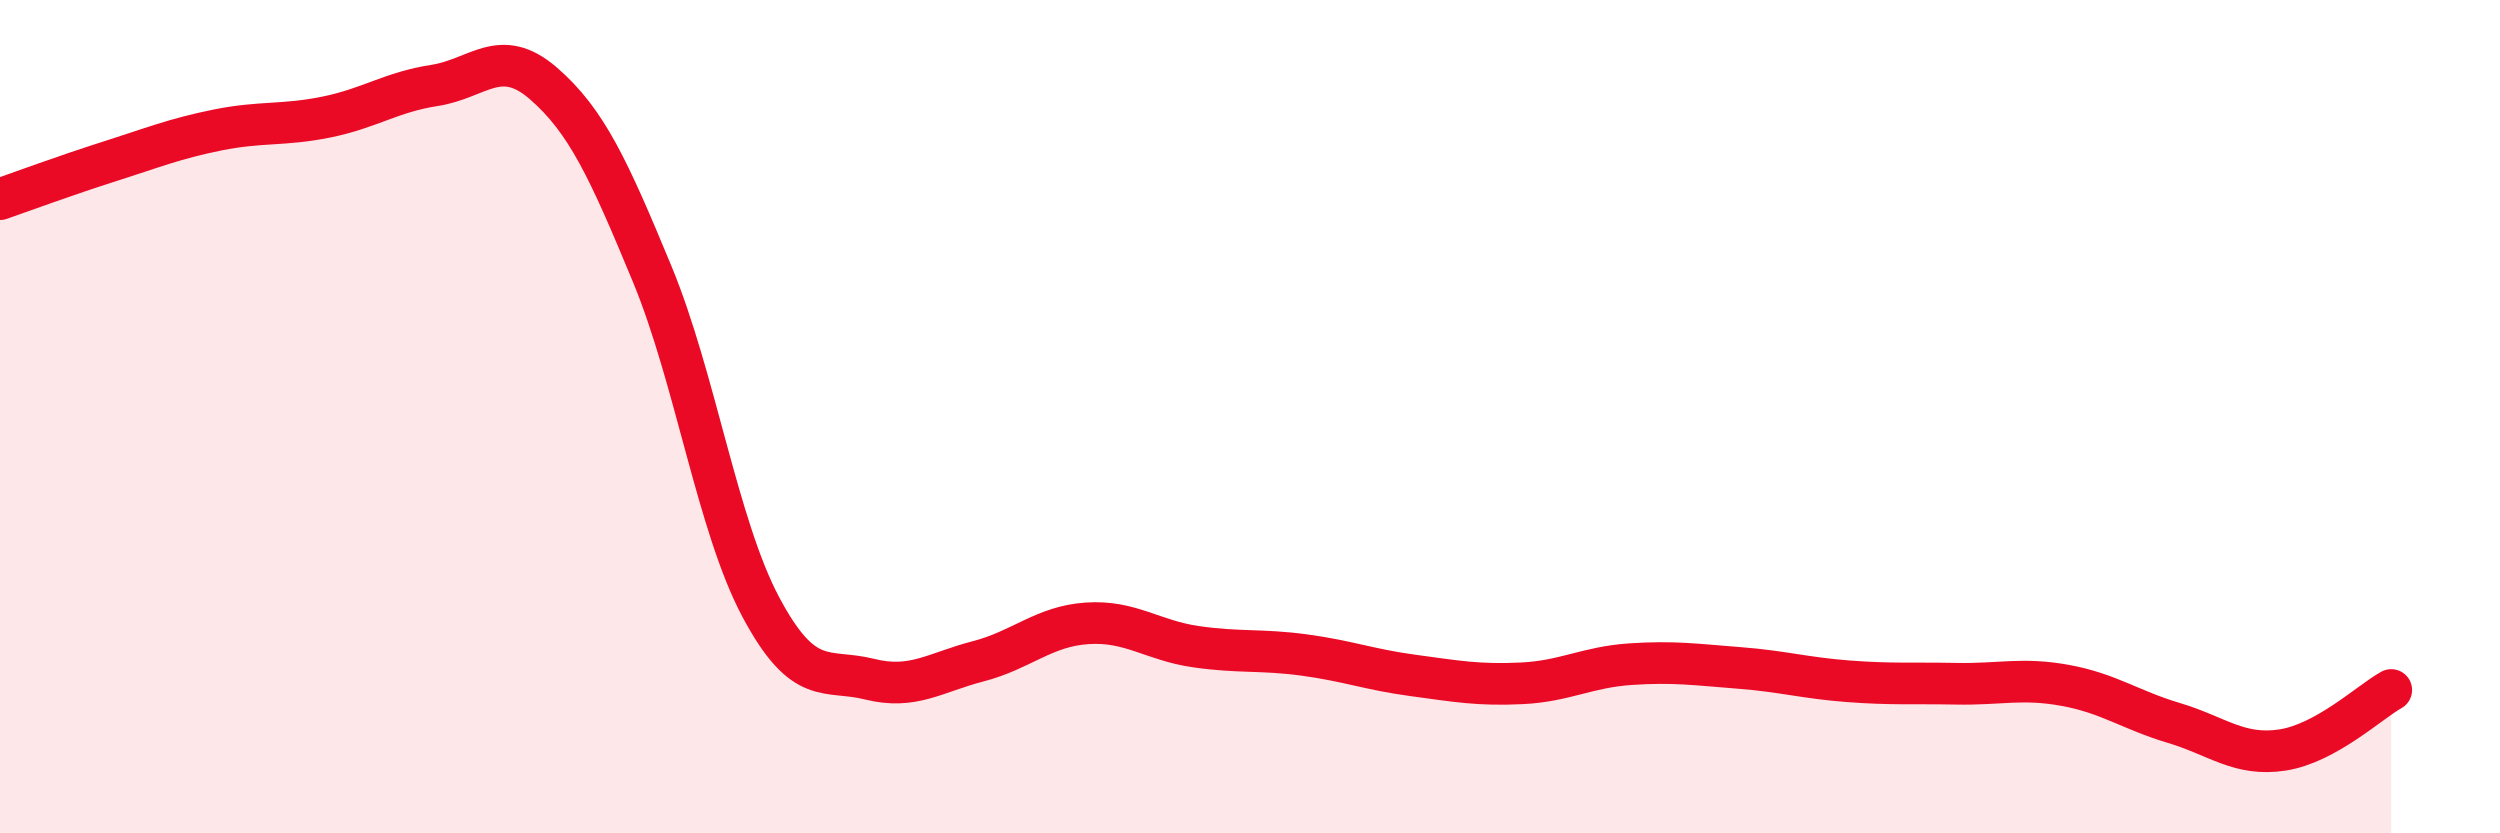
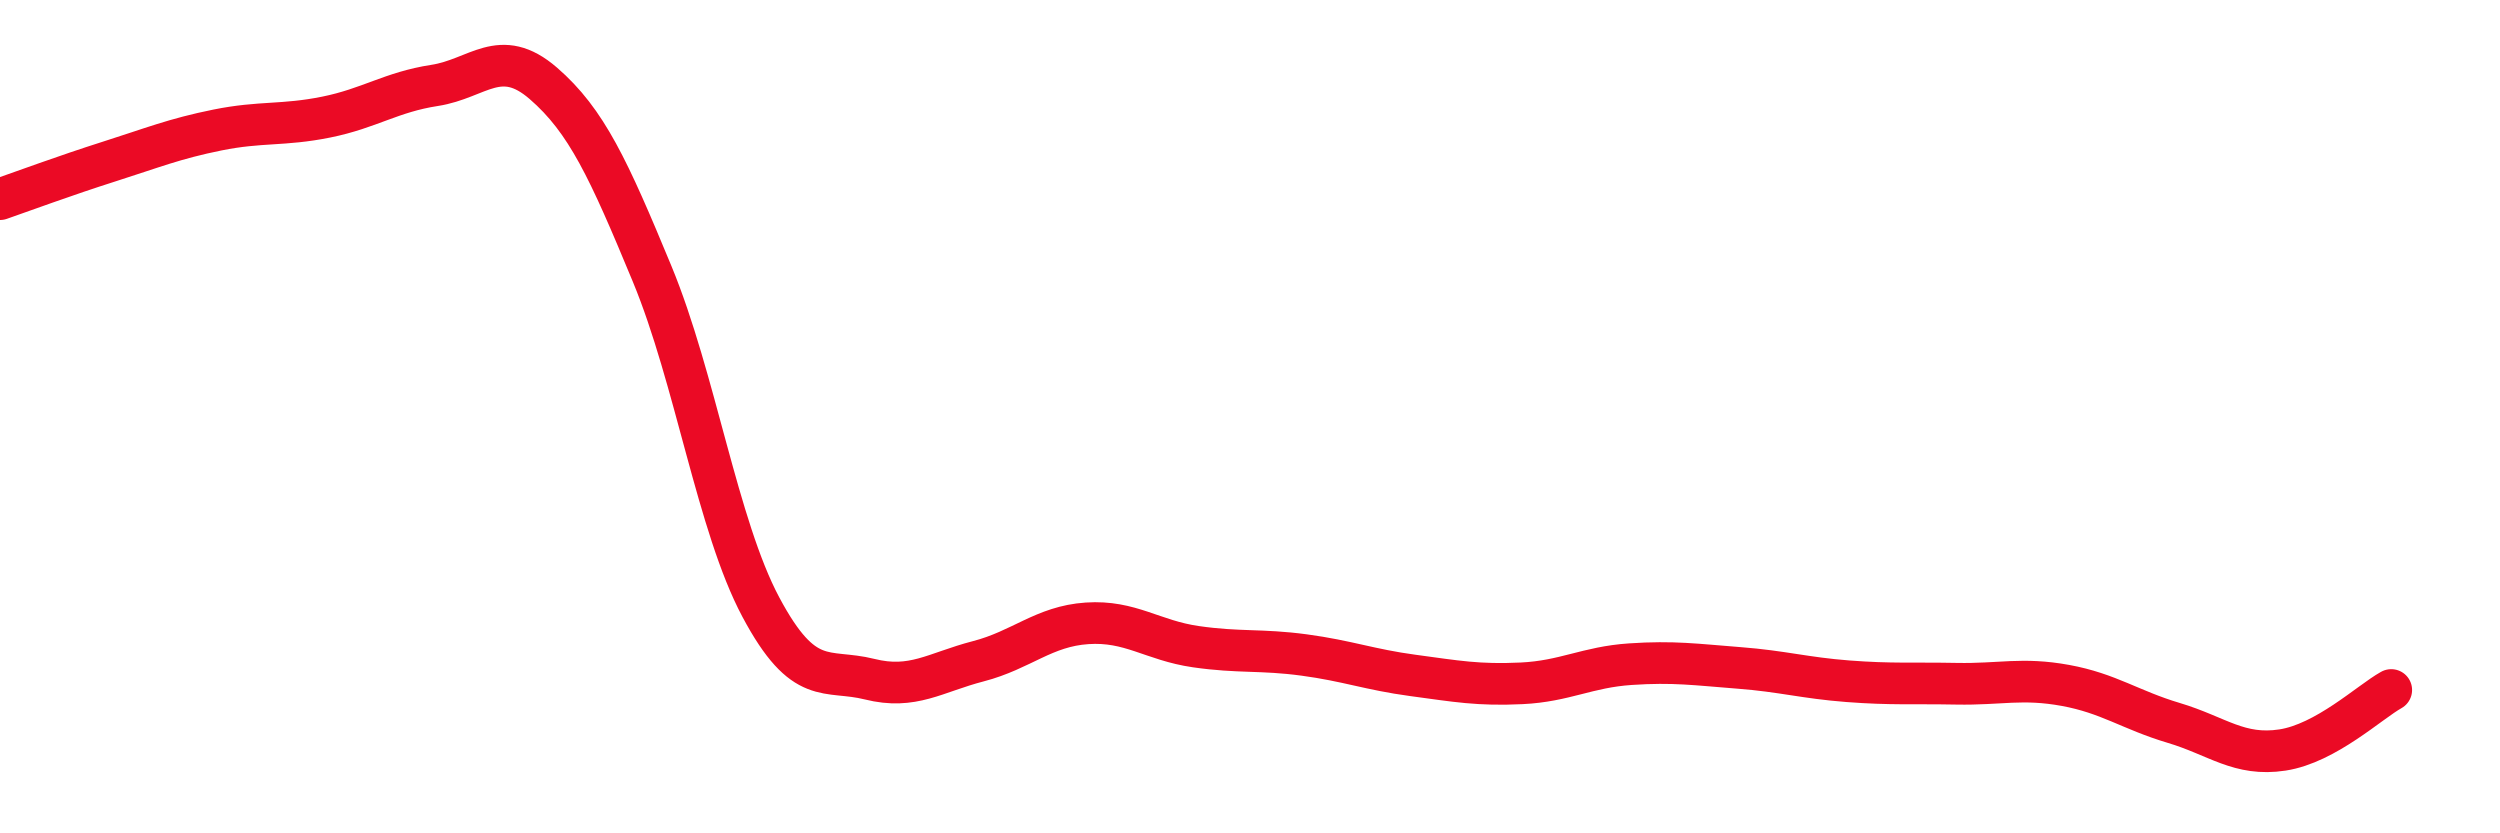
<svg xmlns="http://www.w3.org/2000/svg" width="60" height="20" viewBox="0 0 60 20">
-   <path d="M 0,4.78 C 0.52,4.6 1.57,4.21 2.61,3.88 C 3.65,3.55 4.18,3.33 5.22,3.12 C 6.26,2.91 6.79,3.02 7.83,2.81 C 8.87,2.6 9.39,2.21 10.43,2.05 C 11.47,1.89 12,1.1 13.04,2 C 14.08,2.9 14.61,4.06 15.65,6.57 C 16.69,9.08 17.22,12.62 18.26,14.57 C 19.3,16.52 19.83,16.04 20.87,16.3 C 21.91,16.56 22.44,16.14 23.48,15.87 C 24.52,15.6 25.05,15.03 26.09,14.96 C 27.13,14.89 27.66,15.37 28.7,15.52 C 29.74,15.67 30.26,15.58 31.3,15.72 C 32.34,15.86 32.87,16.07 33.91,16.21 C 34.95,16.35 35.48,16.45 36.52,16.4 C 37.56,16.35 38.09,16.01 39.13,15.94 C 40.17,15.87 40.7,15.95 41.74,16.03 C 42.78,16.11 43.31,16.27 44.35,16.35 C 45.39,16.43 45.92,16.39 46.96,16.41 C 48,16.43 48.53,16.26 49.57,16.45 C 50.61,16.64 51.13,17.04 52.17,17.35 C 53.21,17.66 53.74,18.16 54.78,18 C 55.82,17.84 56.87,16.85 57.39,16.56L57.39 20L0 20Z" fill="#EB0A25" opacity="0.1" stroke-linecap="round" stroke-linejoin="round" />
  <path d="M 0,4.78 C 0.52,4.6 1.57,4.21 2.61,3.88 C 3.65,3.55 4.18,3.33 5.22,3.12 C 6.26,2.91 6.79,3.02 7.83,2.81 C 8.87,2.6 9.39,2.21 10.43,2.05 C 11.47,1.89 12,1.1 13.04,2 C 14.08,2.9 14.61,4.06 15.65,6.57 C 16.69,9.08 17.22,12.62 18.26,14.57 C 19.3,16.52 19.83,16.04 20.87,16.3 C 21.91,16.56 22.44,16.14 23.48,15.87 C 24.52,15.6 25.05,15.03 26.09,14.96 C 27.13,14.89 27.66,15.37 28.7,15.52 C 29.74,15.67 30.26,15.58 31.3,15.72 C 32.34,15.86 32.87,16.07 33.91,16.21 C 34.95,16.35 35.48,16.45 36.52,16.4 C 37.56,16.35 38.09,16.01 39.13,15.94 C 40.17,15.87 40.7,15.95 41.74,16.03 C 42.78,16.11 43.31,16.27 44.35,16.35 C 45.39,16.43 45.92,16.39 46.96,16.41 C 48,16.43 48.53,16.26 49.57,16.45 C 50.61,16.64 51.13,17.04 52.17,17.35 C 53.21,17.66 53.74,18.16 54.78,18 C 55.82,17.84 56.87,16.85 57.39,16.56" stroke="#EB0A25" stroke-width="1" fill="none" stroke-linecap="round" stroke-linejoin="round" />
</svg>